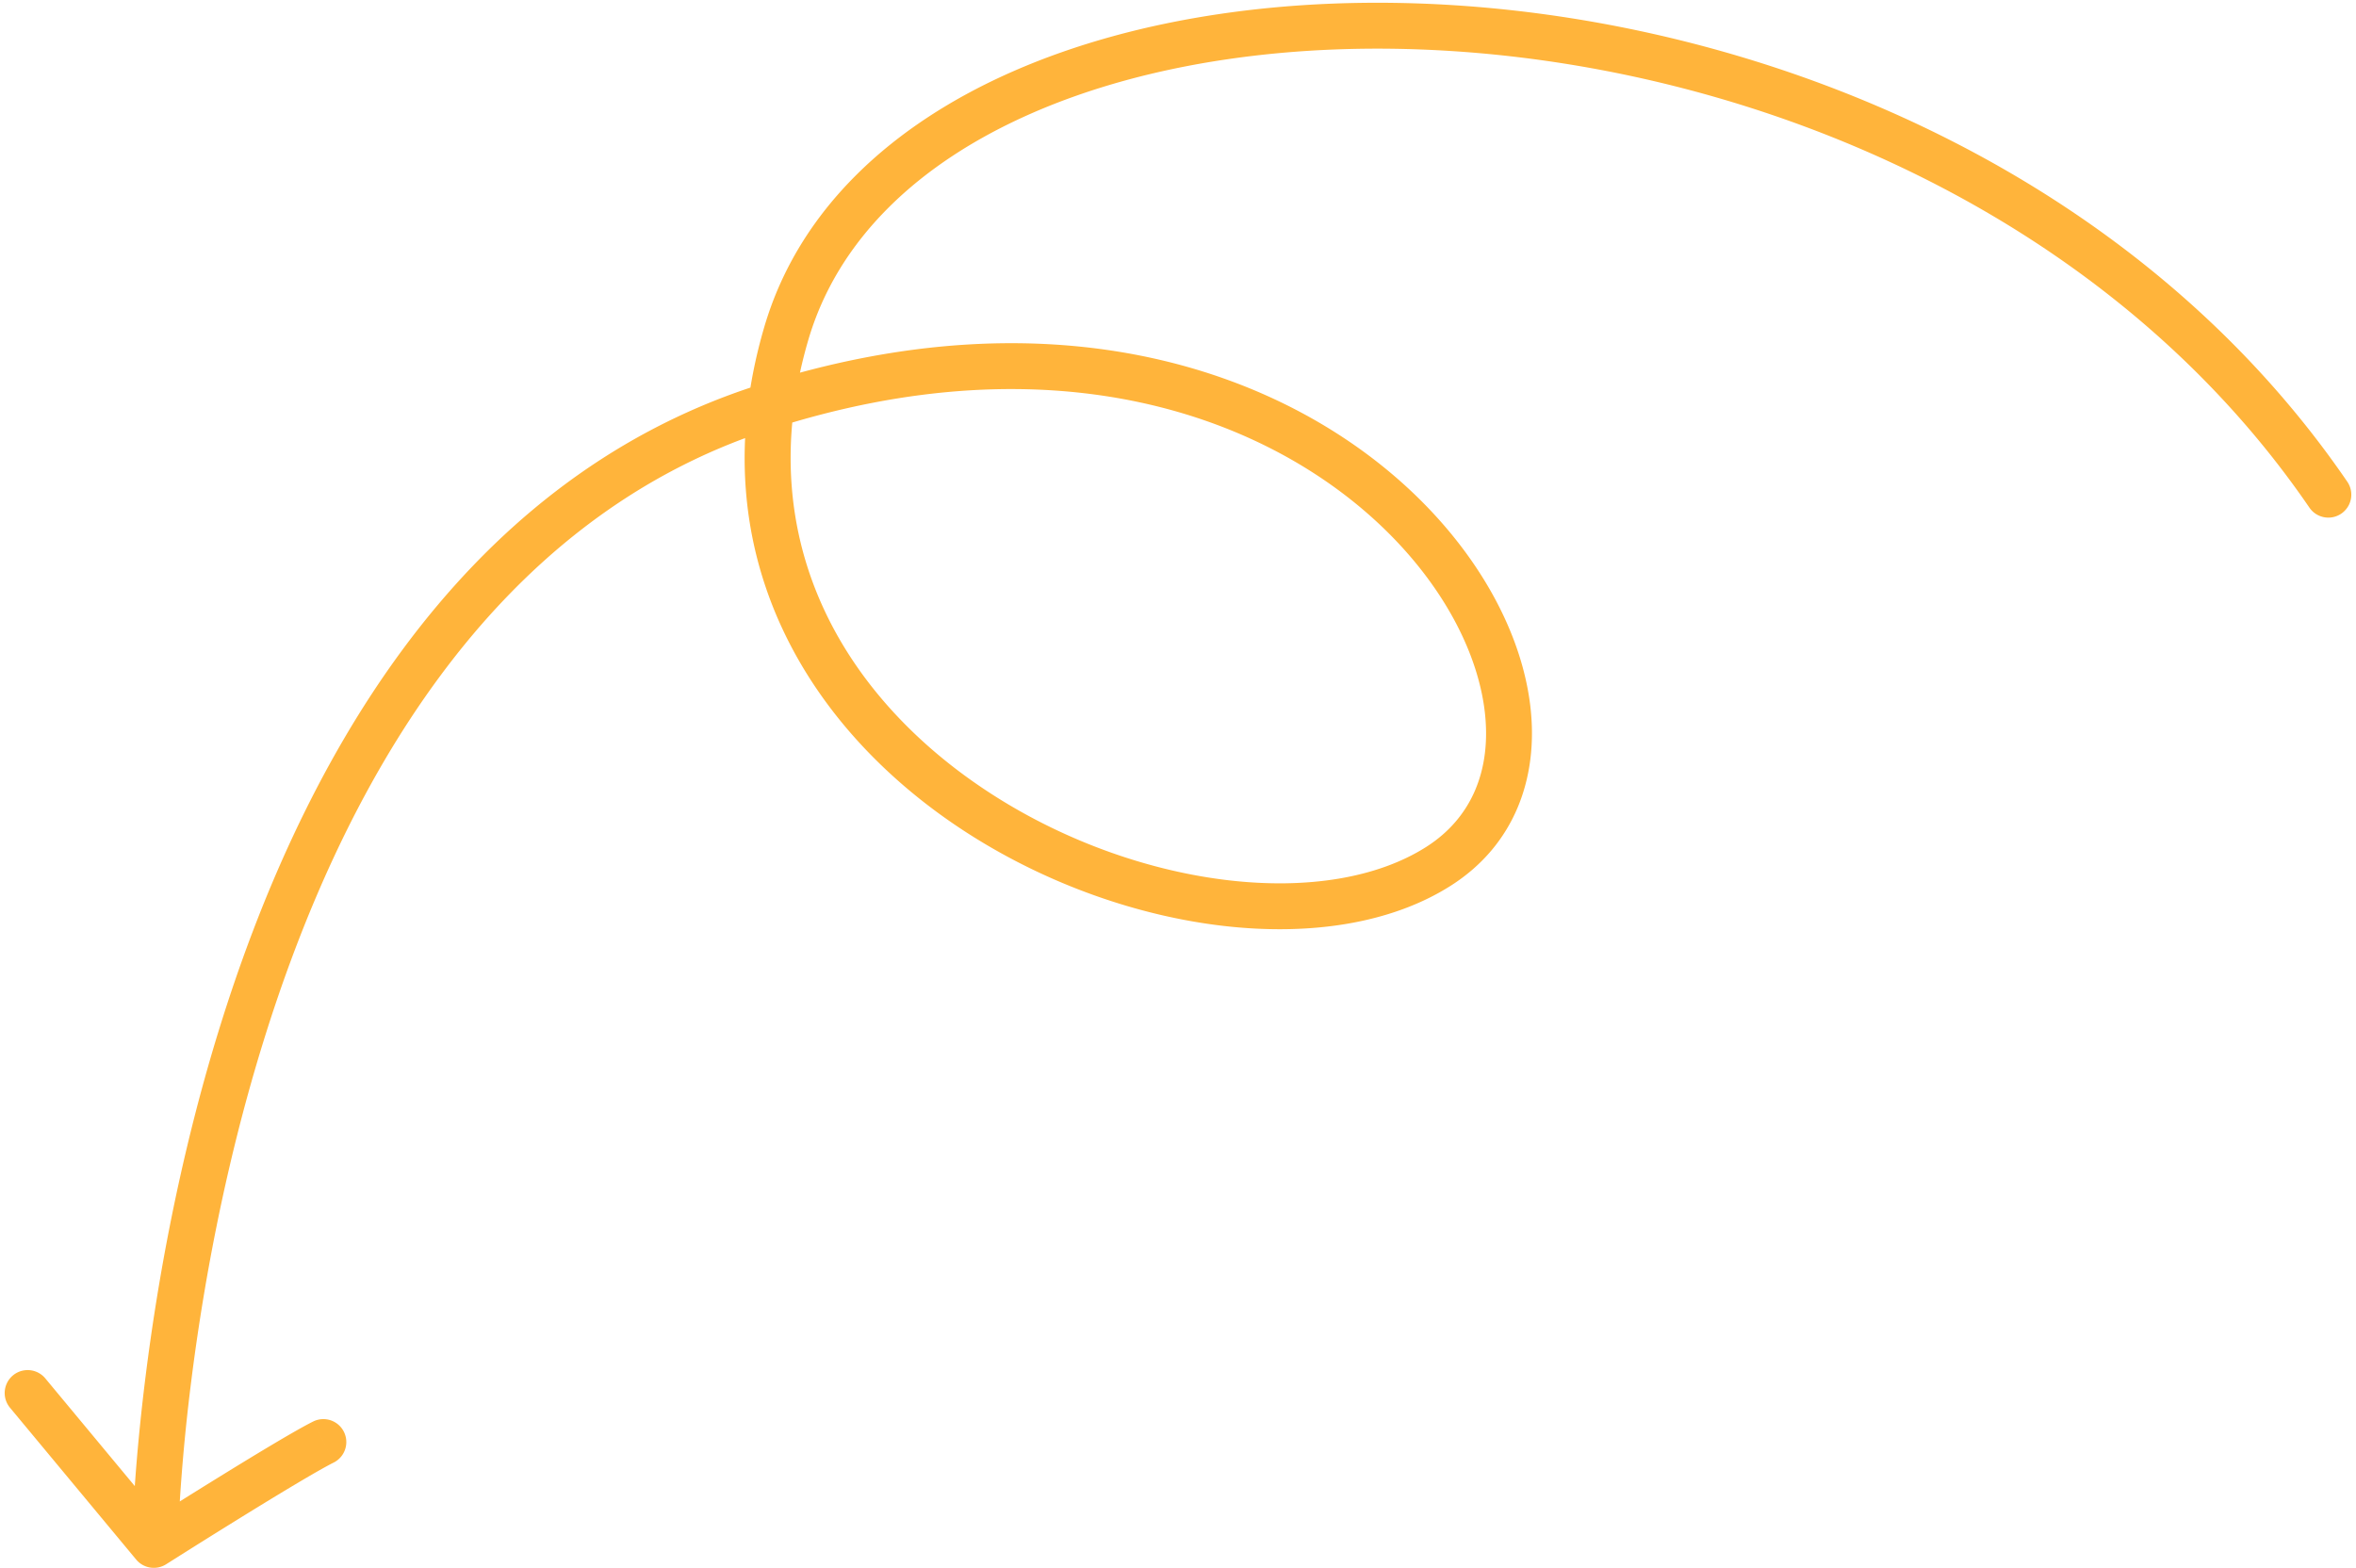
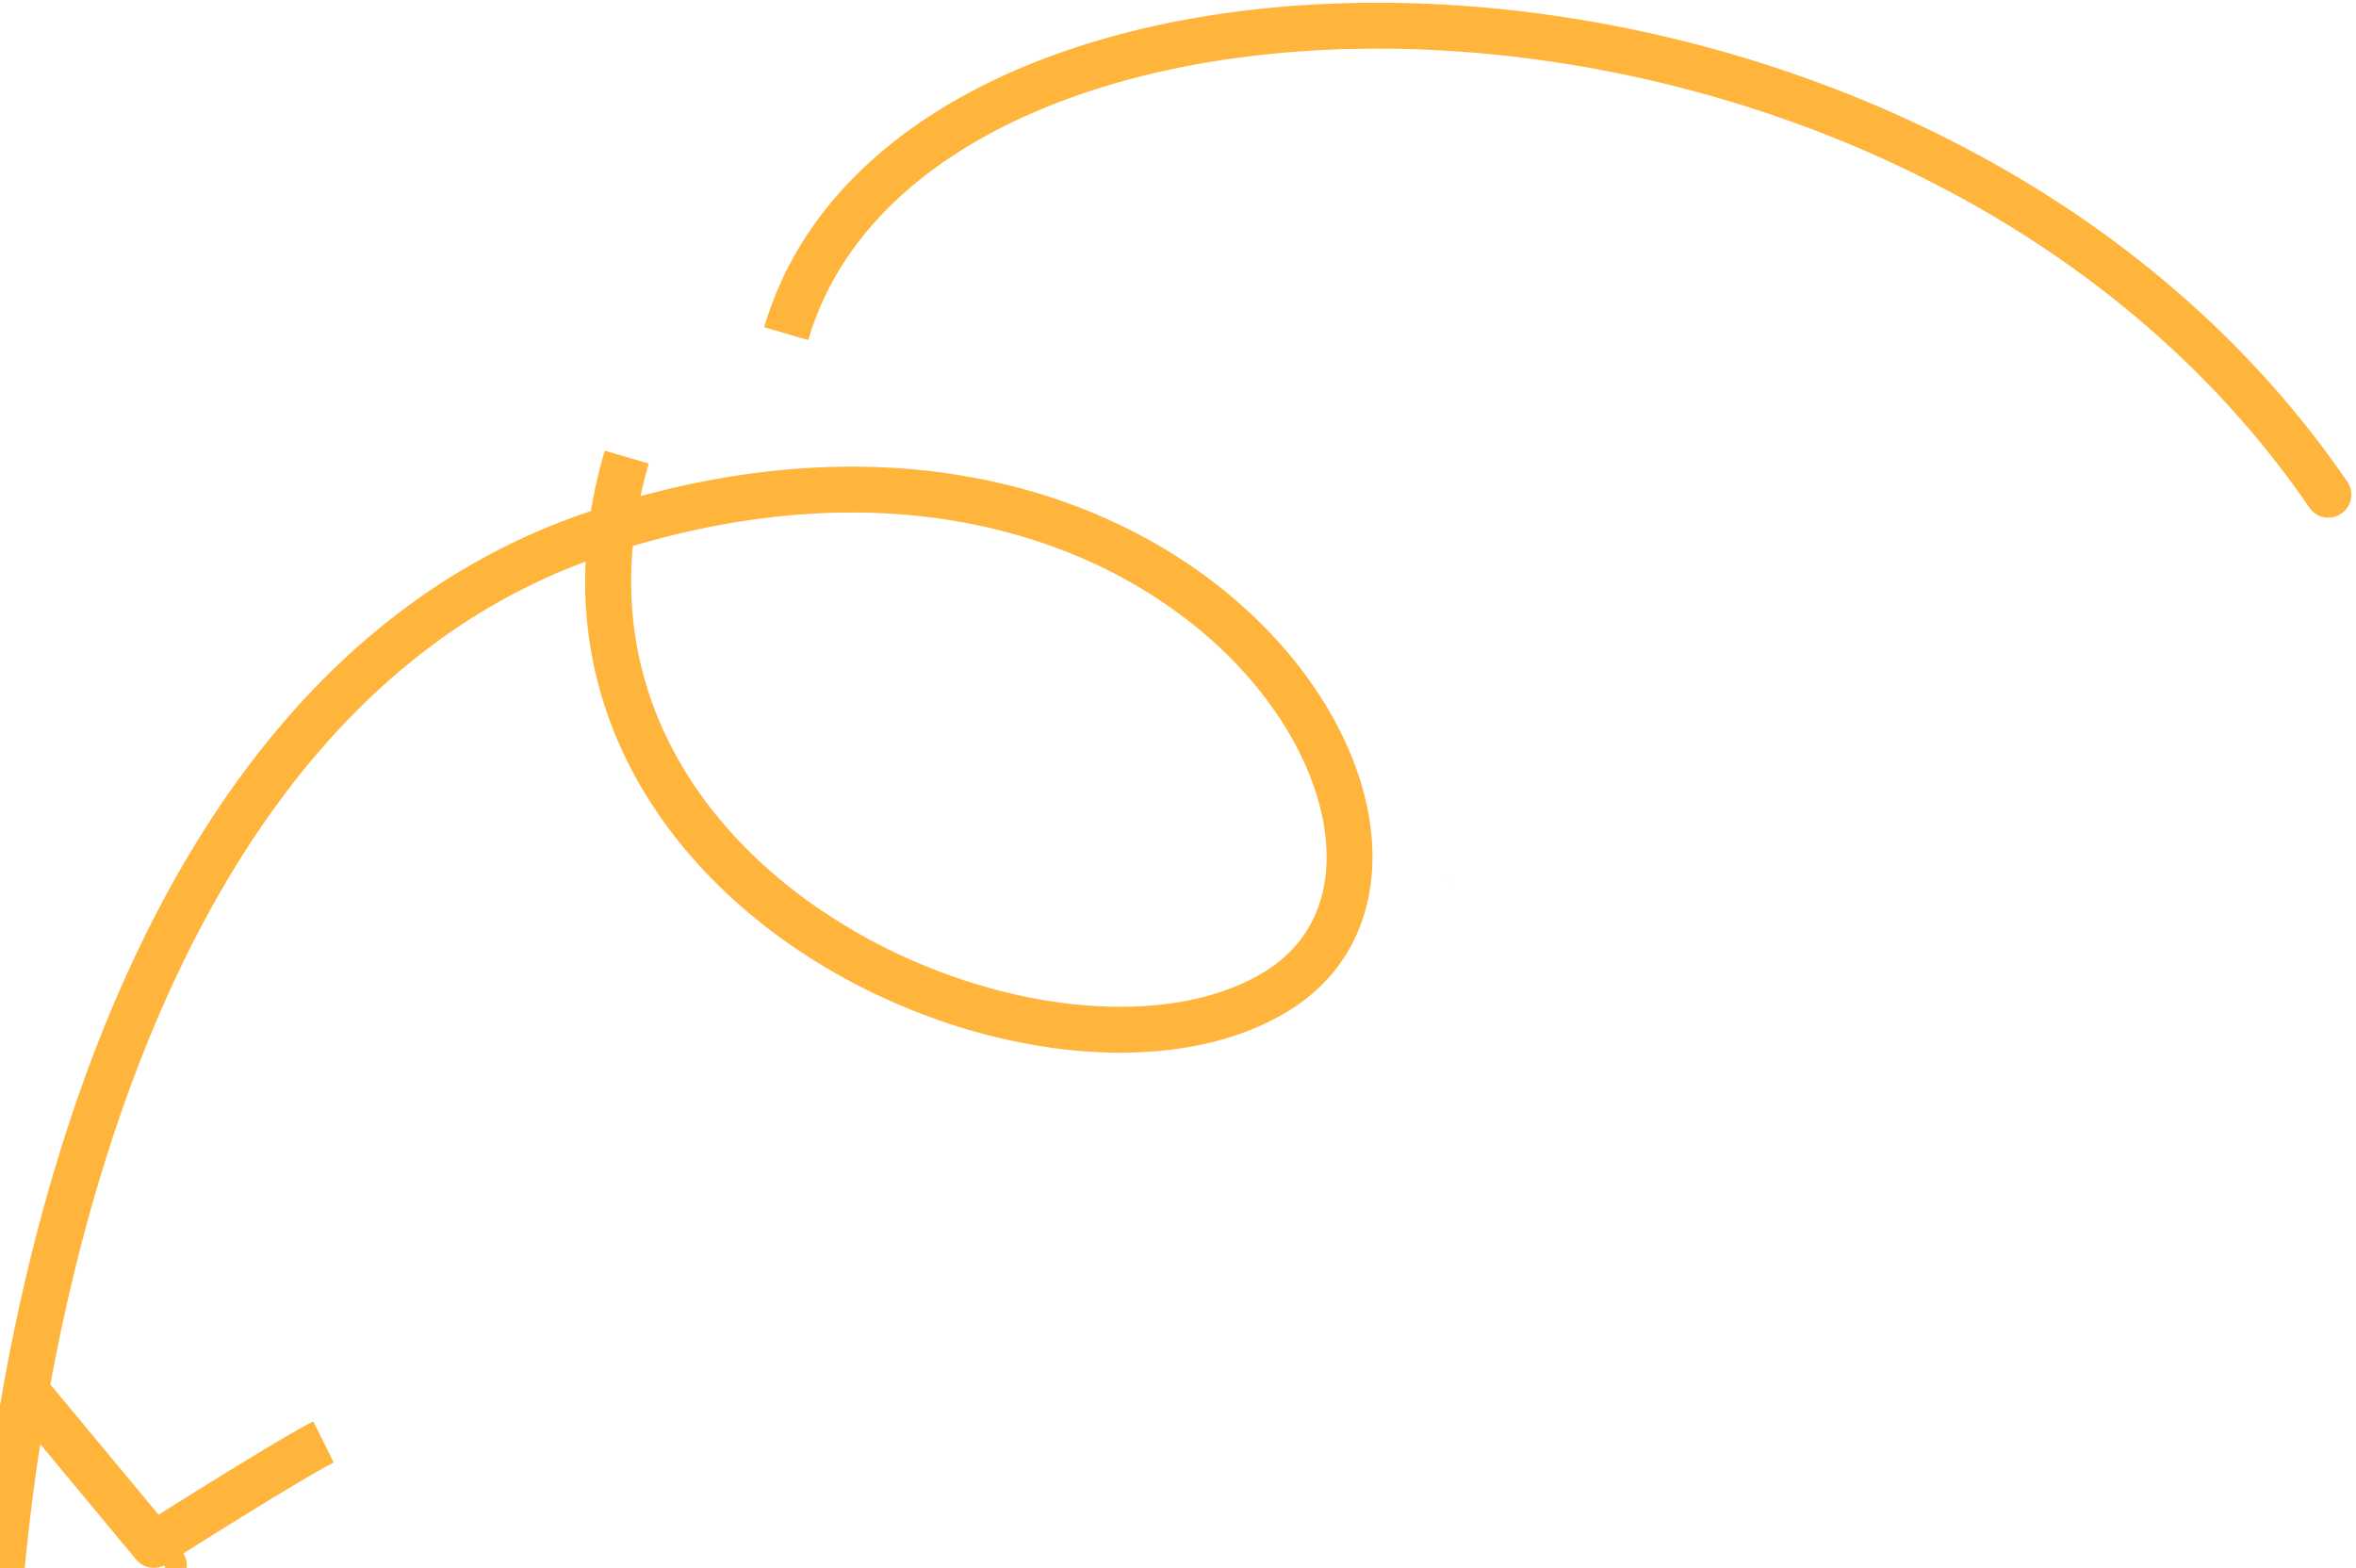
<svg xmlns="http://www.w3.org/2000/svg" viewBox="0 0 308 205" fill="none">
-   <path d="M23.347 199.62a3 3 0 0 1-5.998-.155l5.998.155Zm164.715-86.36 1.611 2.53-.001.001-1.61-2.531Zm-85.276-69.639 2.879.843-2.879-.843ZM306.862 62.98a3 3 0 0 1-4.952 3.389l4.952-3.39ZM1.306 184.047a3 3 0 0 1 4.615-3.835l-4.615 3.835Zm18.804 17.937 1.608 2.533a3 3 0 0 1-3.915-.615l2.307-1.918Zm20.848-16.141a3 3 0 0 1 2.672 5.372l-2.672-5.372Zm-20.61 13.699c-3-.077-3-.079-3-.081v-.006l.001-.02.003-.073.009-.277c.008-.241.022-.594.044-1.053.042-.919.115-2.26.234-3.97.238-3.421.664-8.322 1.414-14.276 1.5-11.899 4.305-28.046 9.528-44.997 10.391-33.725 30.651-71.538 70.217-84.343l1.847 5.708c-36.665 11.866-56.092 47.174-66.33 80.402-5.092 16.526-7.838 32.314-9.309 43.98a252.753 252.753 0 0 0-1.382 13.943 167.095 167.095 0 0 0-.226 3.831 95.207 95.207 0 0 0-.05 1.236l-.001.059v.015l-3-.078Zm78.45-149.096c39.092-12.652 69.538-2.043 86.539 14.585 8.449 8.265 13.65 18.104 14.727 27.334 1.09 9.33-2.075 18.13-10.391 23.425l-3.223-5.061c6.032-3.84 8.528-10.187 7.655-17.668-.885-7.58-5.269-16.214-12.964-23.74-15.285-14.951-43.358-25.186-80.496-13.167l-1.847-5.708Zm90.874 65.345c-7.953 5.06-18.678 6.544-29.727 5.265-11.099-1.286-22.852-5.389-33.133-11.921-20.594-13.084-35.707-36.3-26.906-66.357l5.759 1.686c-7.843 26.783 5.334 47.516 24.365 59.607 9.532 6.056 20.424 9.845 30.605 11.024 10.232 1.185 19.42-.296 25.816-4.366l3.221 5.062ZM99.906 42.779c4.483-15.315 16.655-26.53 32.712-33.529 16.053-6.998 36.24-9.915 57.433-8.57 42.34 2.689 89.547 22.47 116.811 62.3l-4.952 3.389c-25.969-37.939-71.246-57.098-112.239-59.7-20.475-1.3-39.668 1.548-54.656 8.081-14.984 6.532-25.516 16.615-29.35 29.714l-5.759-1.685ZM5.921 180.212l16.497 19.855-4.615 3.835-16.497-19.855 4.615-3.835Zm14.19 21.772-1.608-2.533.003-.002a11.341 11.341 0 0 1 .198-.125l.57-.361c.493-.311 1.201-.759 2.066-1.302 1.729-1.088 4.082-2.562 6.579-4.107 4.922-3.047 10.61-6.503 13.039-7.711l2.672 5.372c-2.117 1.054-7.52 4.325-12.554 7.441a1080.957 1080.957 0 0 0-8.596 5.379l-.565.357-.148.094a.638.638 0 0 0-.037.024l-.01.005-.002.002-1.608-2.533Z" fill="#FFB43B" />
+   <path d="M23.347 199.62a3 3 0 0 1-5.998-.155l5.998.155Zm164.715-86.36 1.611 2.53-.001.001-1.61-2.531Zm-85.276-69.639 2.879.843-2.879-.843ZM306.862 62.98a3 3 0 0 1-4.952 3.389l4.952-3.39ZM1.306 184.047a3 3 0 0 1 4.615-3.835l-4.615 3.835Zm18.804 17.937 1.608 2.533a3 3 0 0 1-3.915-.615l2.307-1.918Za3 3 0 0 1 2.672 5.372l-2.672-5.372Zm-20.61 13.699c-3-.077-3-.079-3-.081v-.006l.001-.02.003-.073.009-.277c.008-.241.022-.594.044-1.053.042-.919.115-2.26.234-3.97.238-3.421.664-8.322 1.414-14.276 1.5-11.899 4.305-28.046 9.528-44.997 10.391-33.725 30.651-71.538 70.217-84.343l1.847 5.708c-36.665 11.866-56.092 47.174-66.33 80.402-5.092 16.526-7.838 32.314-9.309 43.98a252.753 252.753 0 0 0-1.382 13.943 167.095 167.095 0 0 0-.226 3.831 95.207 95.207 0 0 0-.05 1.236l-.001.059v.015l-3-.078Zm78.45-149.096c39.092-12.652 69.538-2.043 86.539 14.585 8.449 8.265 13.65 18.104 14.727 27.334 1.09 9.33-2.075 18.13-10.391 23.425l-3.223-5.061c6.032-3.84 8.528-10.187 7.655-17.668-.885-7.58-5.269-16.214-12.964-23.74-15.285-14.951-43.358-25.186-80.496-13.167l-1.847-5.708Zm90.874 65.345c-7.953 5.06-18.678 6.544-29.727 5.265-11.099-1.286-22.852-5.389-33.133-11.921-20.594-13.084-35.707-36.3-26.906-66.357l5.759 1.686c-7.843 26.783 5.334 47.516 24.365 59.607 9.532 6.056 20.424 9.845 30.605 11.024 10.232 1.185 19.42-.296 25.816-4.366l3.221 5.062ZM99.906 42.779c4.483-15.315 16.655-26.53 32.712-33.529 16.053-6.998 36.24-9.915 57.433-8.57 42.34 2.689 89.547 22.47 116.811 62.3l-4.952 3.389c-25.969-37.939-71.246-57.098-112.239-59.7-20.475-1.3-39.668 1.548-54.656 8.081-14.984 6.532-25.516 16.615-29.35 29.714l-5.759-1.685ZM5.921 180.212l16.497 19.855-4.615 3.835-16.497-19.855 4.615-3.835Zm14.19 21.772-1.608-2.533.003-.002a11.341 11.341 0 0 1 .198-.125l.57-.361c.493-.311 1.201-.759 2.066-1.302 1.729-1.088 4.082-2.562 6.579-4.107 4.922-3.047 10.61-6.503 13.039-7.711l2.672 5.372c-2.117 1.054-7.52 4.325-12.554 7.441a1080.957 1080.957 0 0 0-8.596 5.379l-.565.357-.148.094a.638.638 0 0 0-.037.024l-.01.005-.002.002-1.608-2.533Z" fill="#FFB43B" />
</svg>